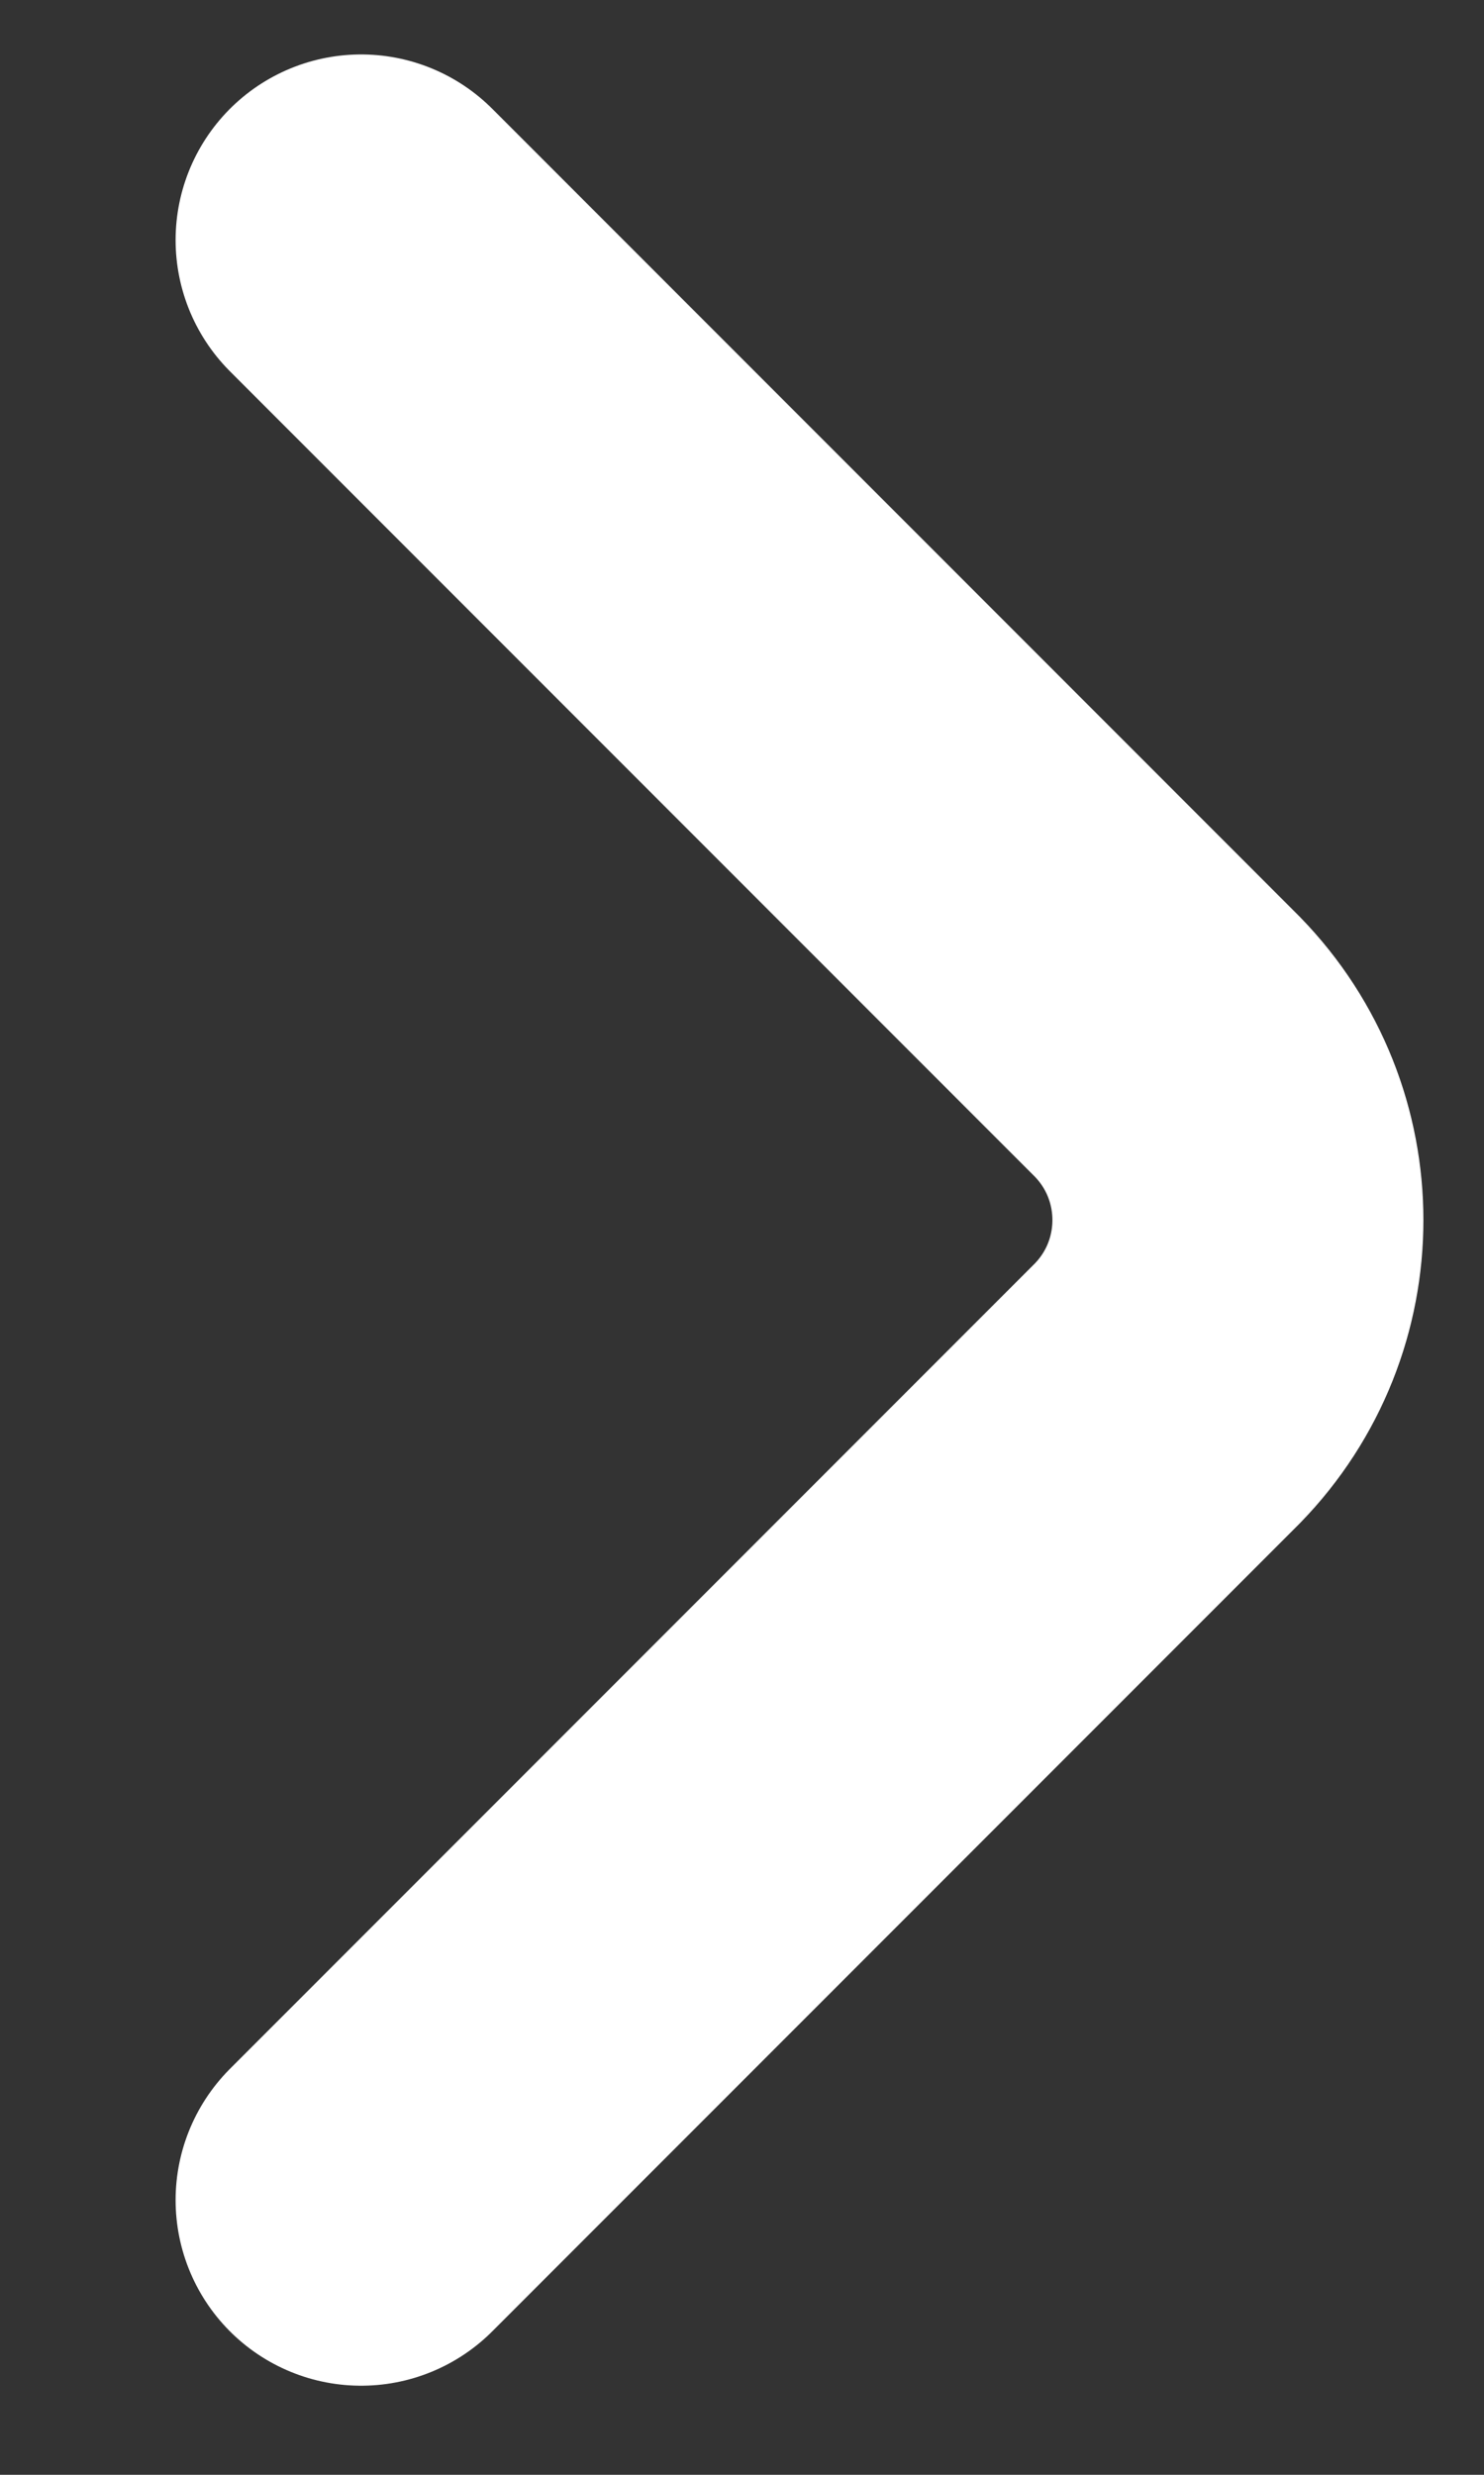
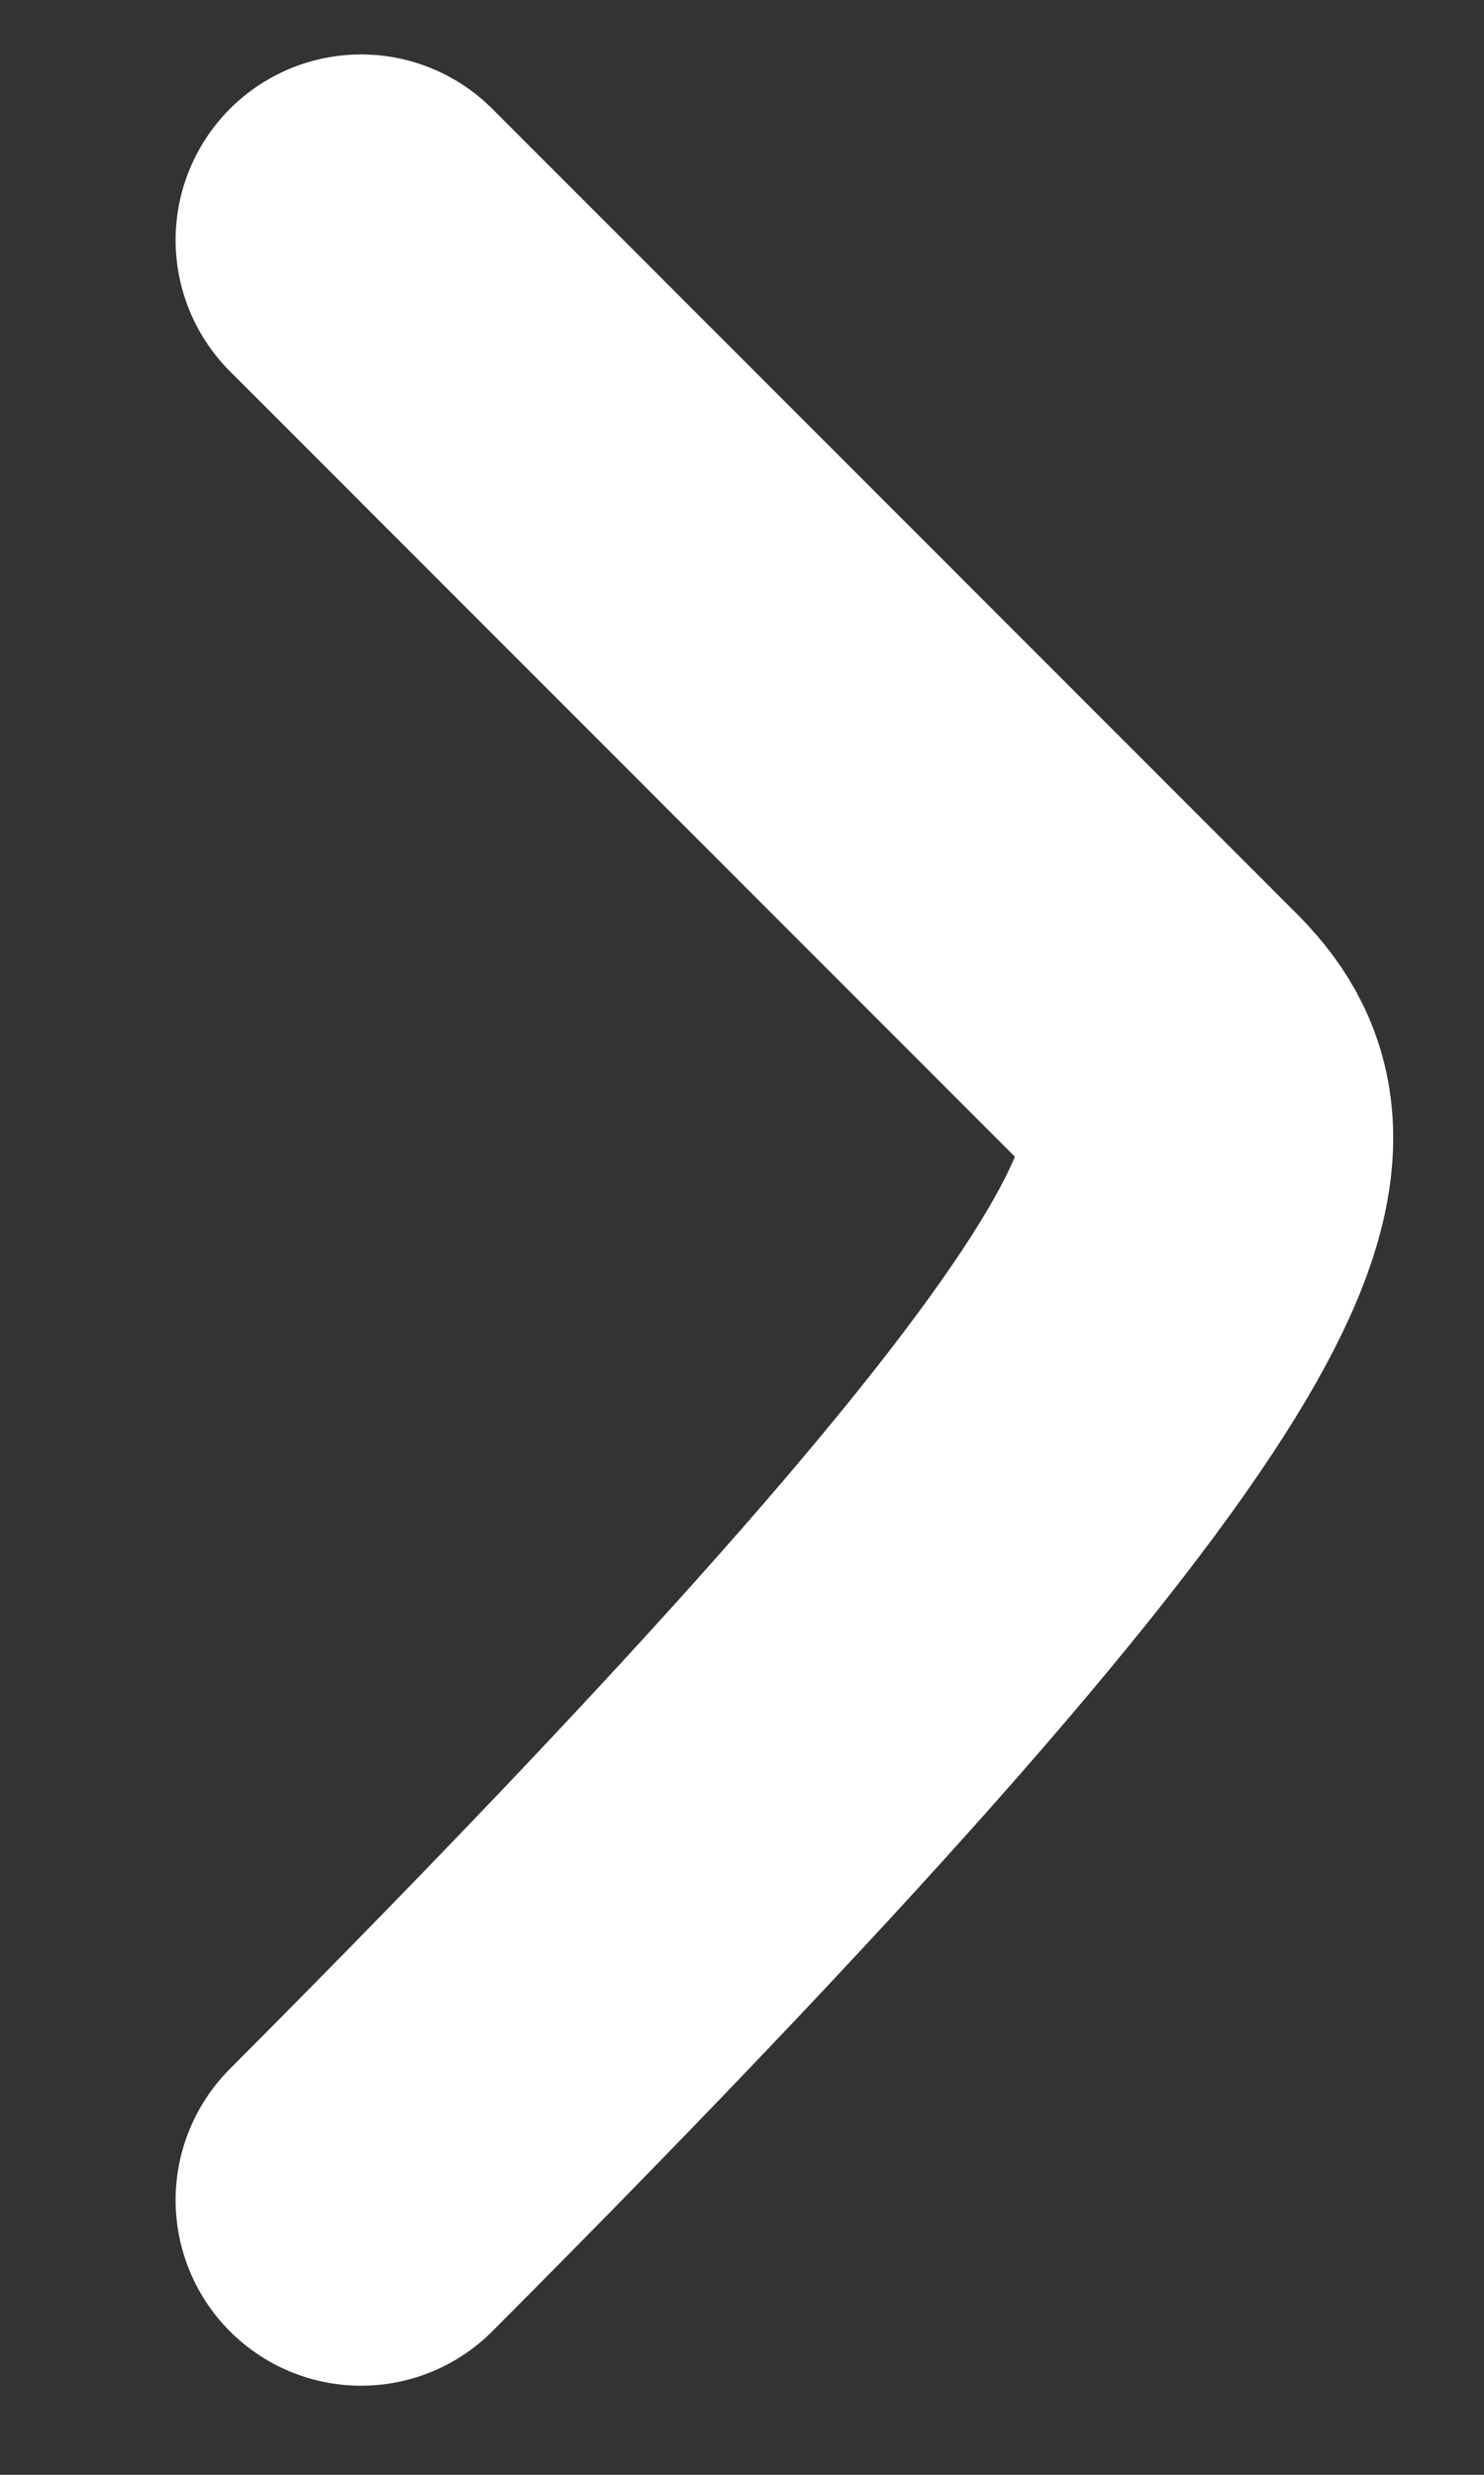
<svg xmlns="http://www.w3.org/2000/svg" width="6" height="10" viewBox="0 0 6 10" stroke="white" fill="none">
  <rect x="0" y="0" width="6" height="10" fill="#333333" stroke="none" />
-   <path d="M1.46 8.89L4.72 5.63C5.1 5.24 5.1 4.62 4.72 4.23L1.46 0.97" stroke-width="1.5" stroke-linecap="round" stroke-linejoin="round" />
+   <path d="M1.46 8.89C5.1 5.24 5.1 4.62 4.72 4.23L1.46 0.97" stroke-width="1.5" stroke-linecap="round" stroke-linejoin="round" />
</svg>